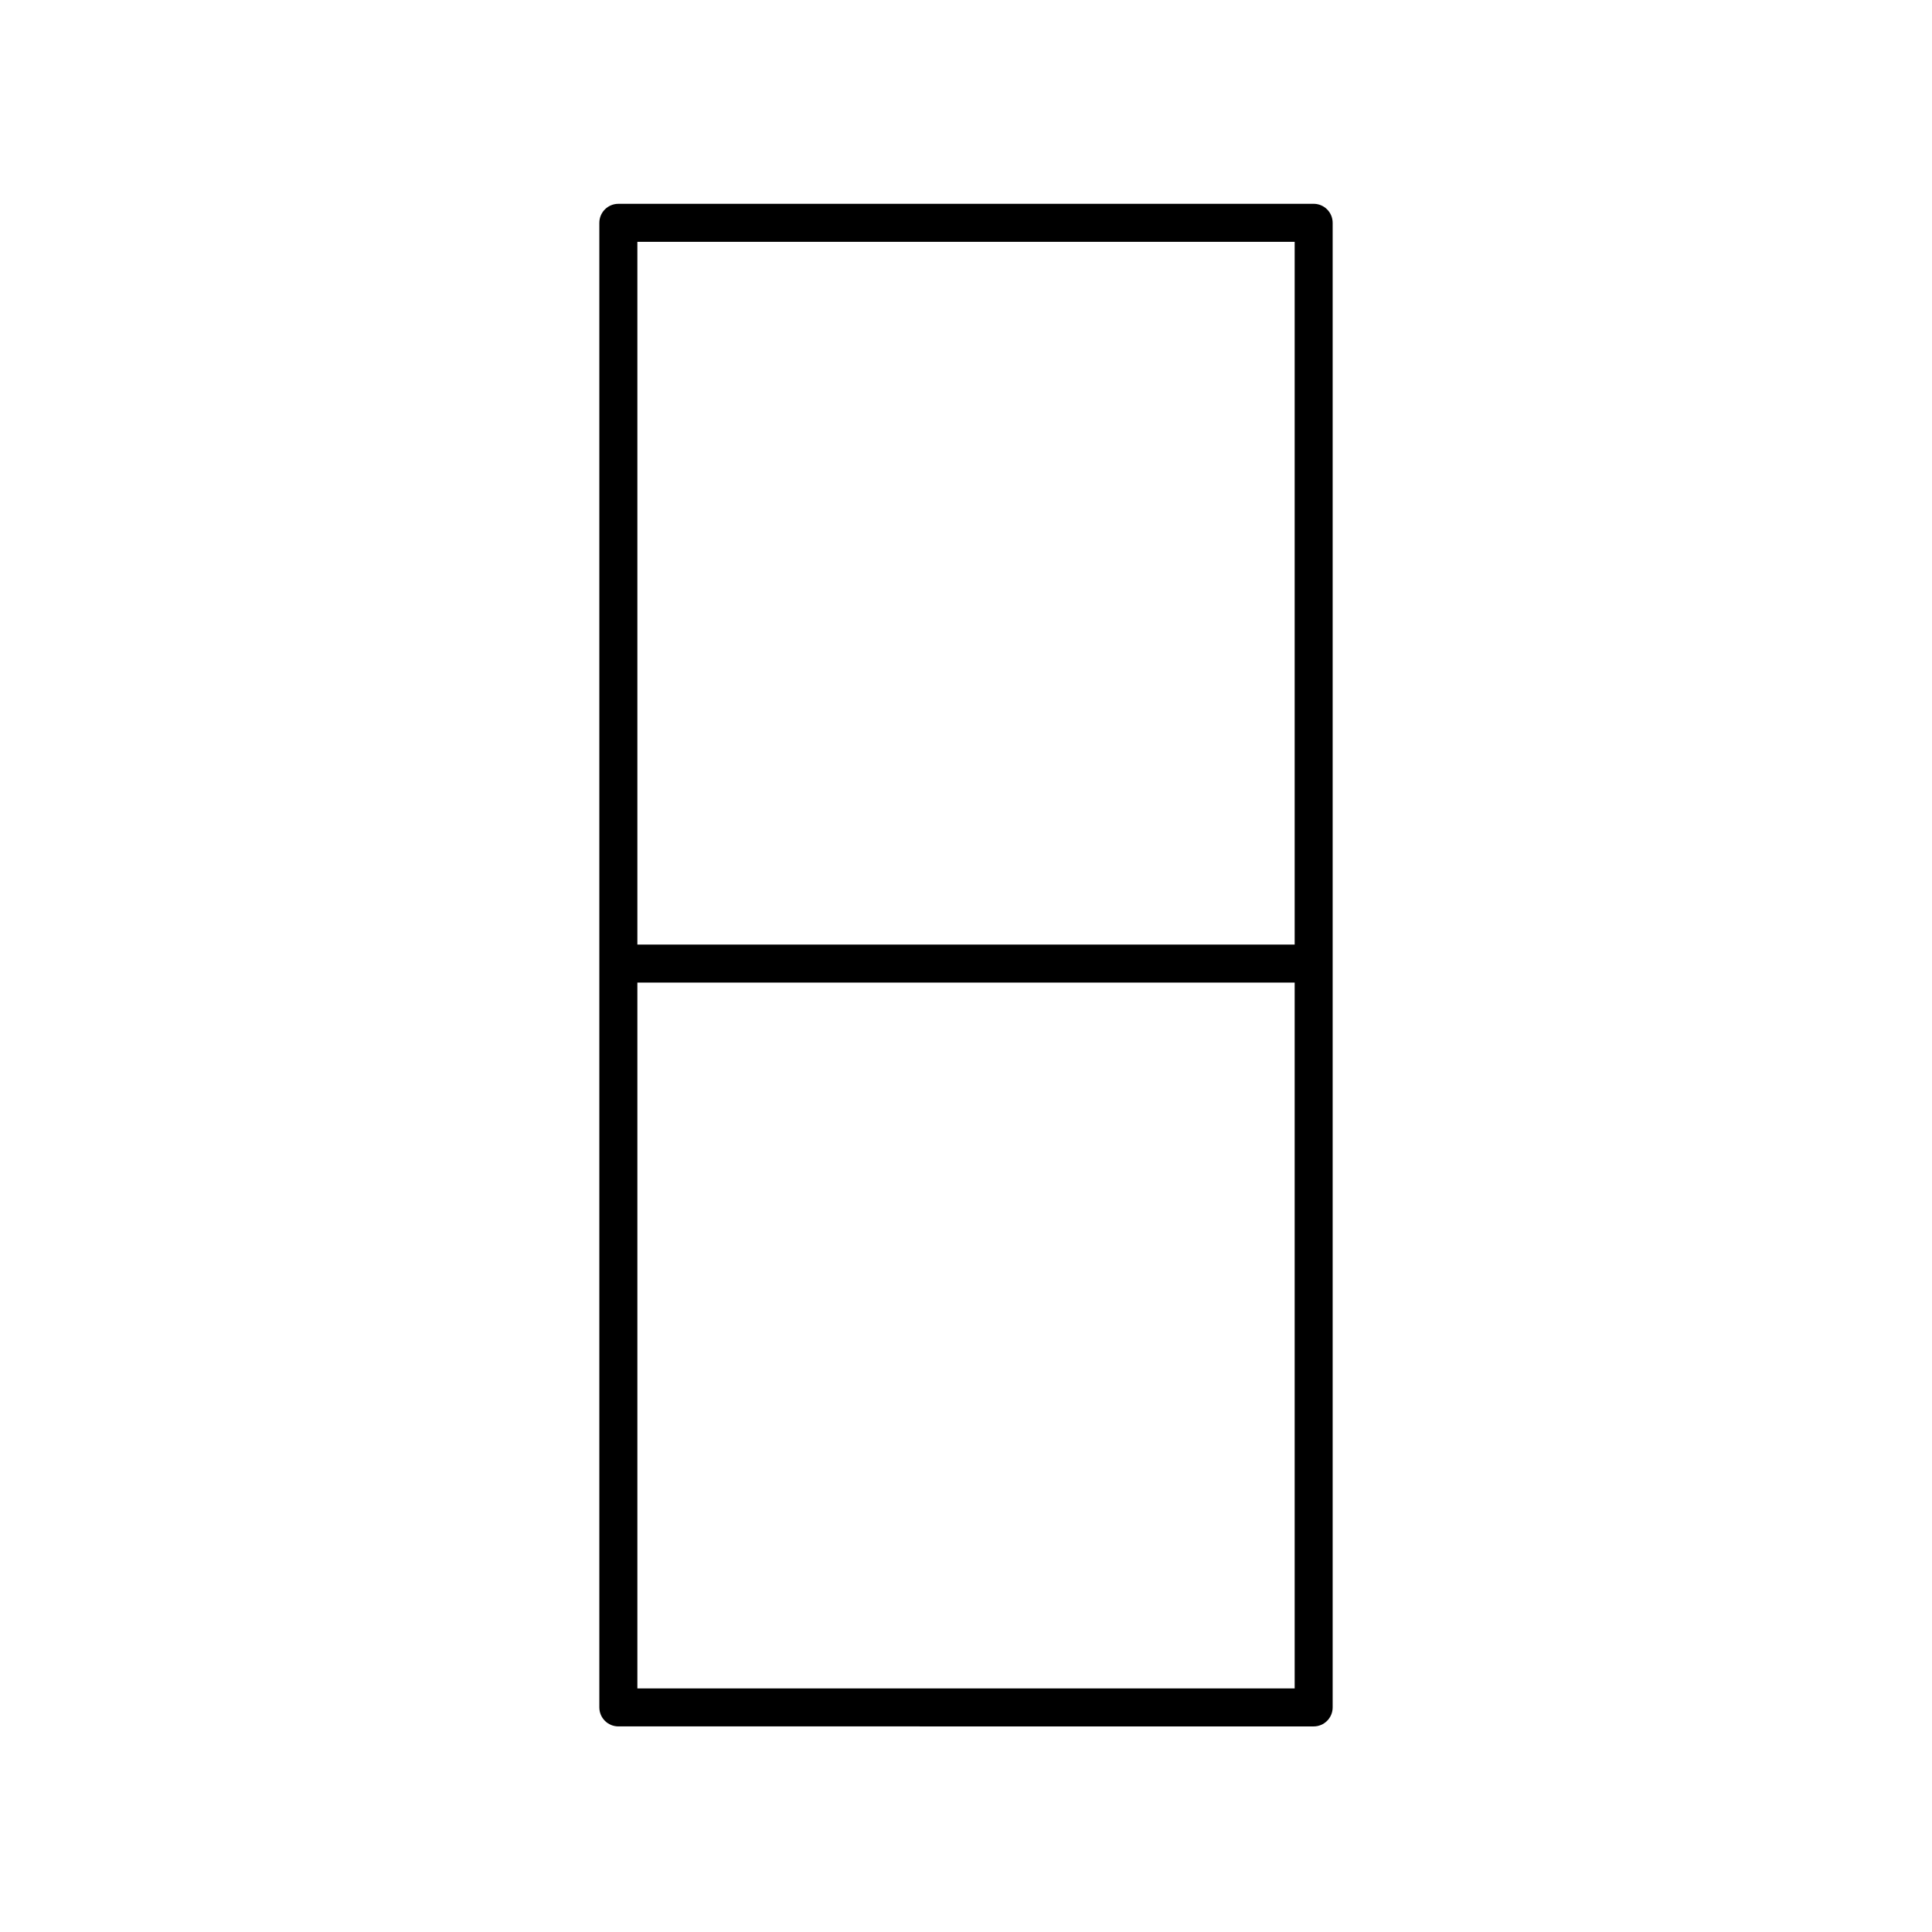
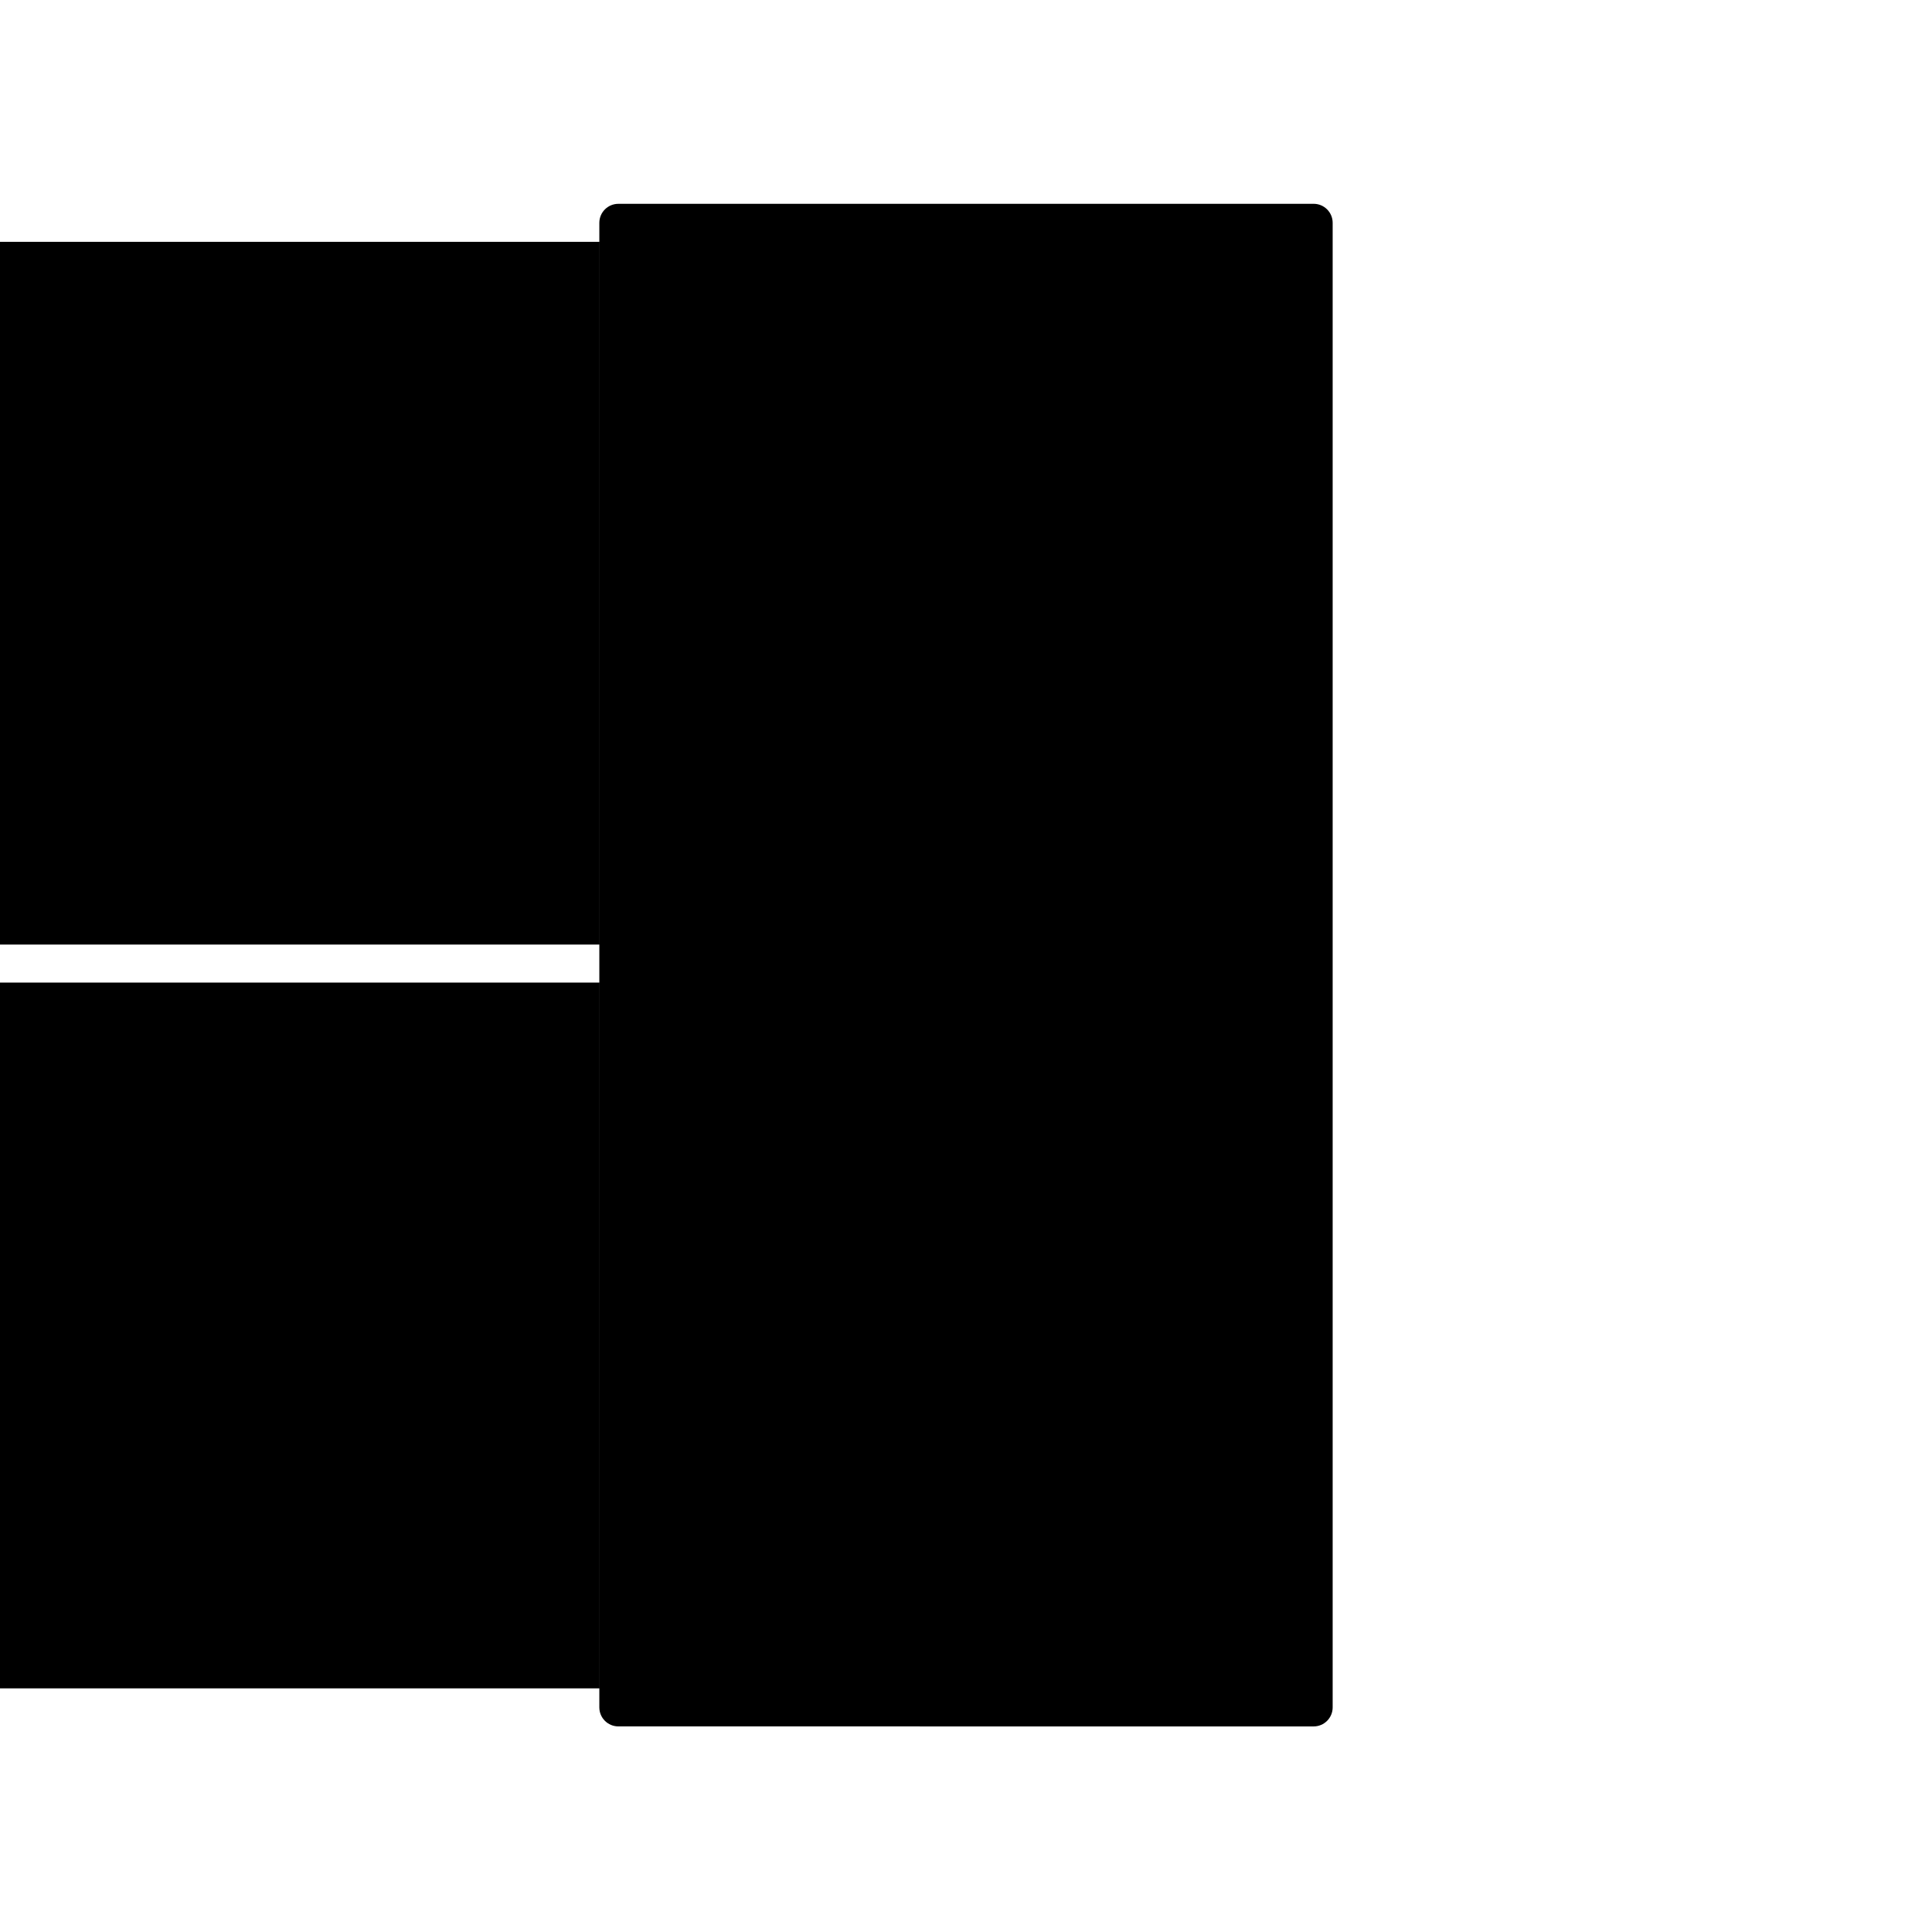
<svg xmlns="http://www.w3.org/2000/svg" fill="#000000" width="800px" height="800px" version="1.1" viewBox="144 144 512 512">
-   <path d="m492.13 601.52c2.781 0 5.039-2.254 5.039-5.039v-393.43c0-2.785-2.254-5.039-5.039-5.039l-184.26 0.004c-2.781 0-5.039 2.254-5.039 5.039v393.42c0 2.785 2.254 5.039 5.039 5.039zm-179.22-10.078v-187.04h174.19v187.04zm174.19-383.35v186.23h-174.19v-186.23z" />
+   <path d="m492.13 601.52c2.781 0 5.039-2.254 5.039-5.039v-393.43c0-2.785-2.254-5.039-5.039-5.039l-184.26 0.004c-2.781 0-5.039 2.254-5.039 5.039v393.42c0 2.785 2.254 5.039 5.039 5.039m-179.22-10.078v-187.04h174.19v187.04zm174.19-383.35v186.23h-174.19v-186.23z" />
</svg>